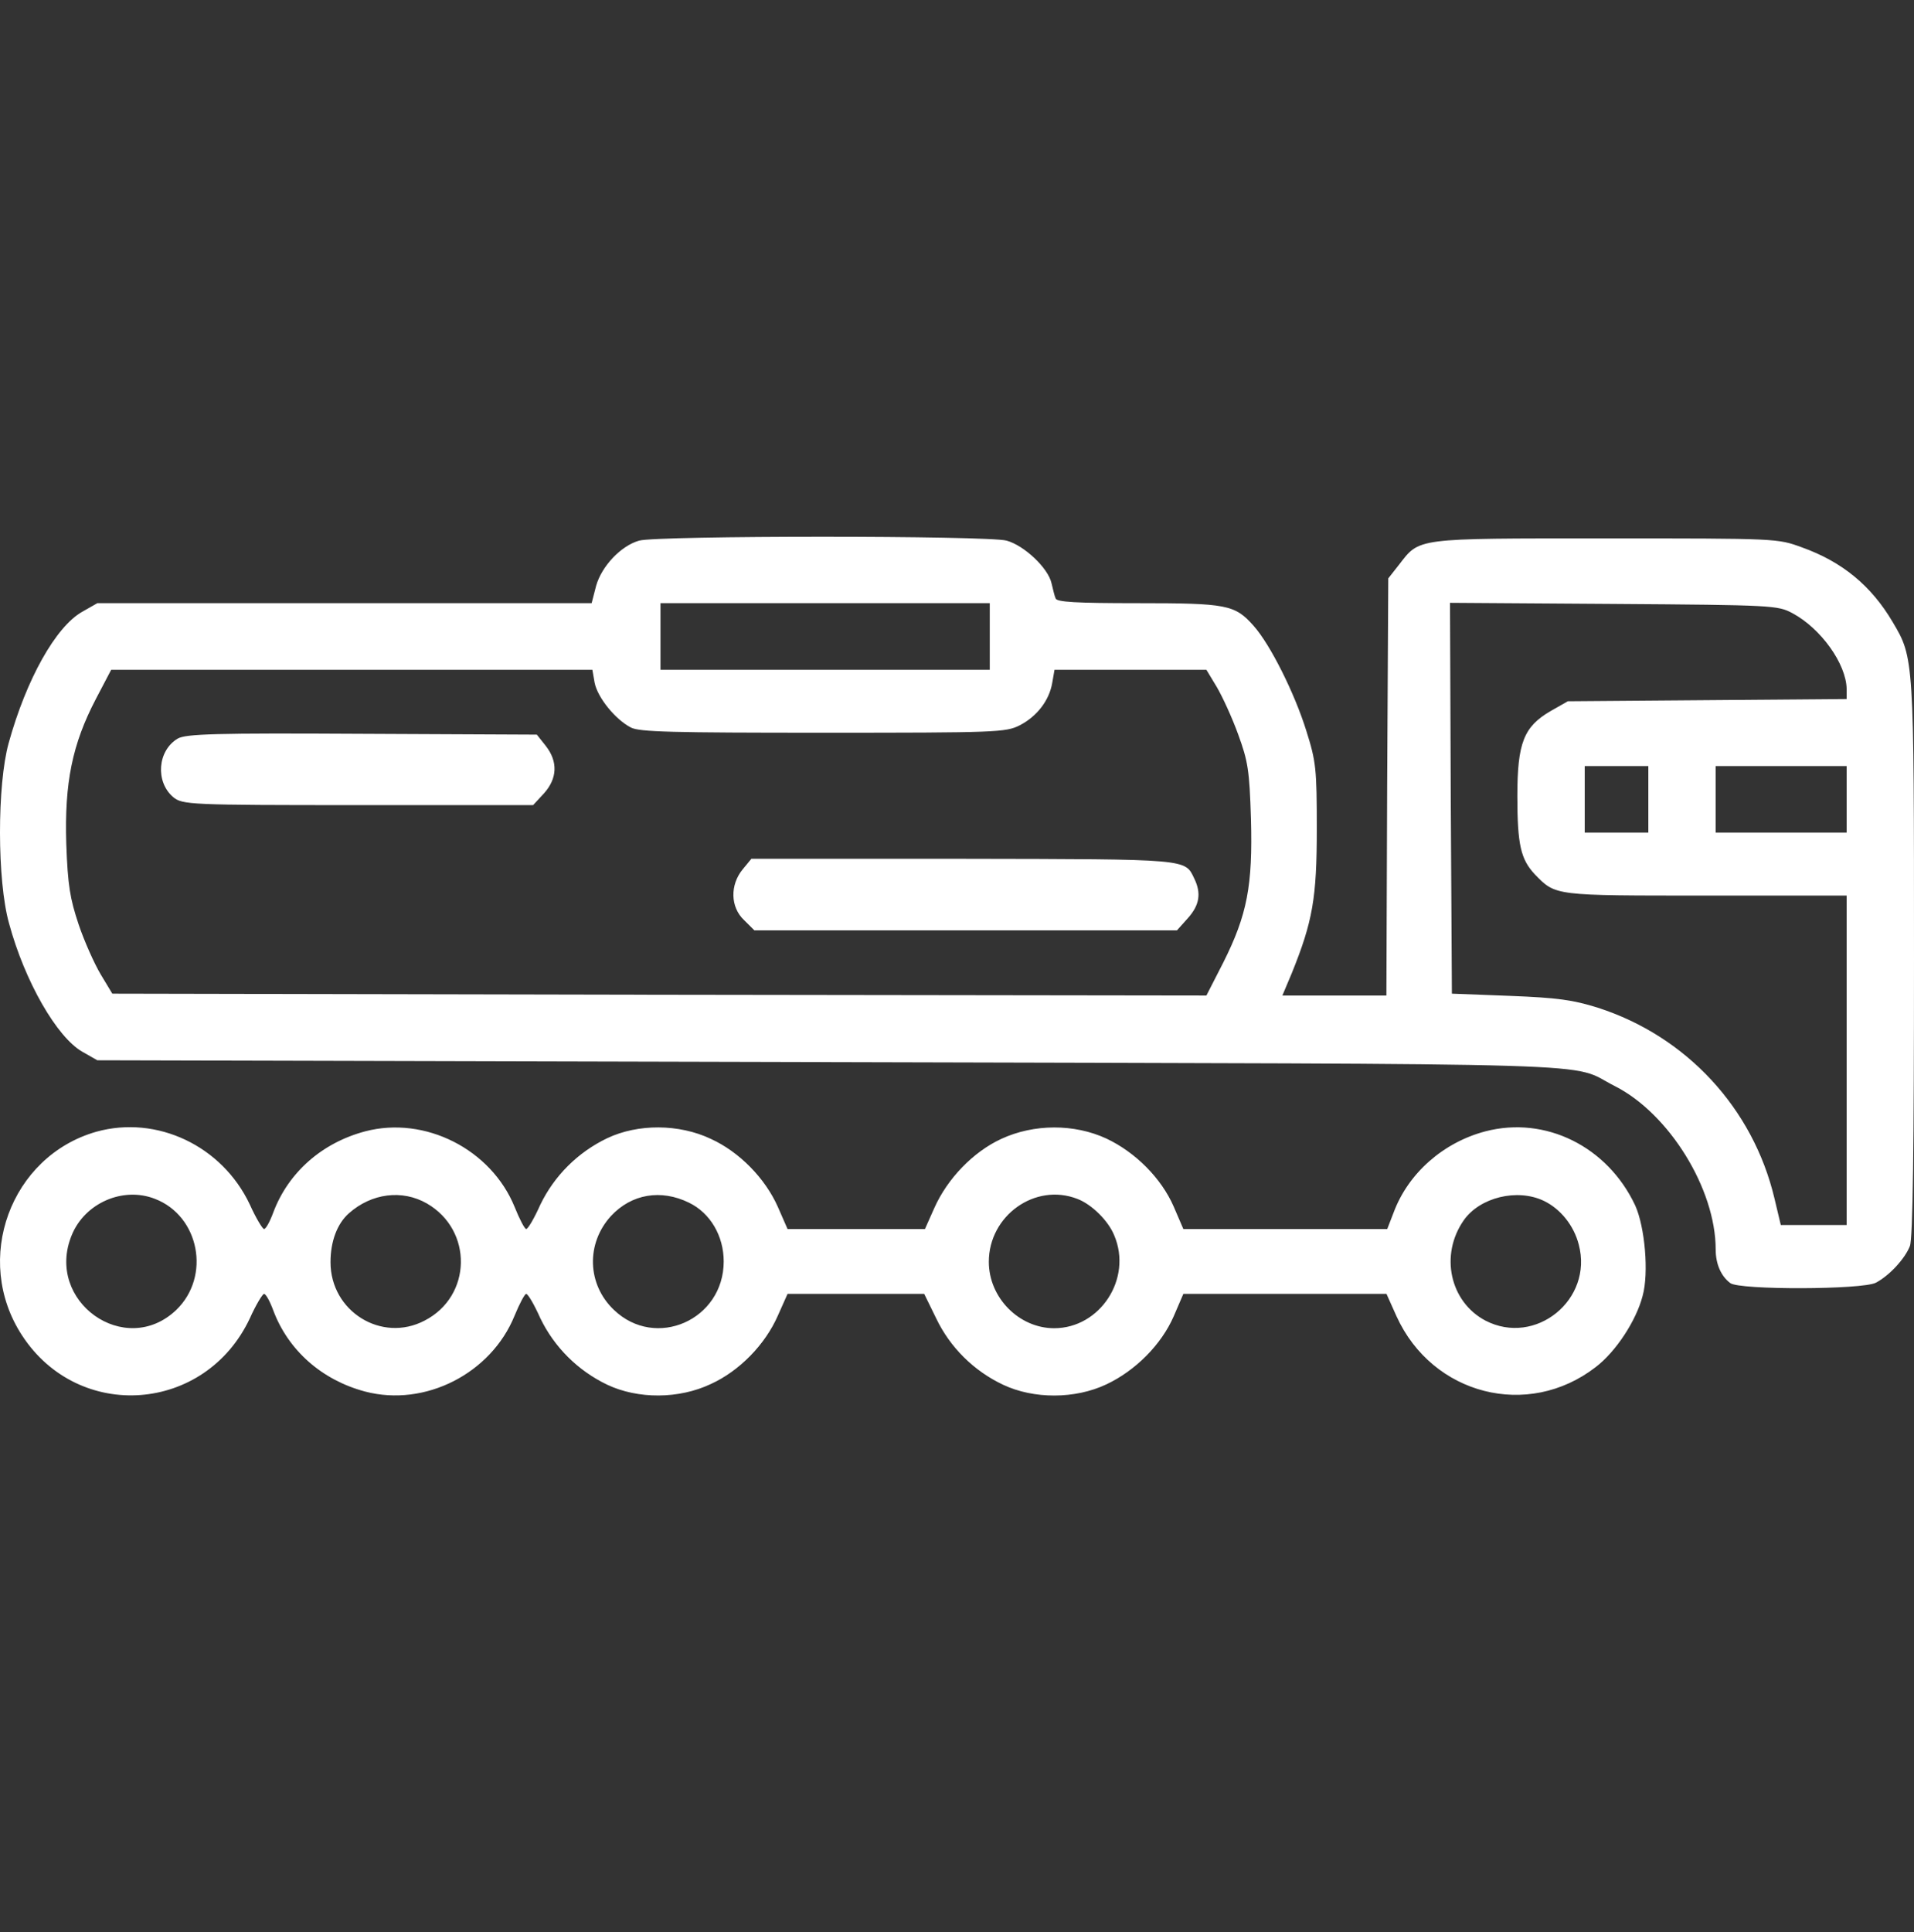
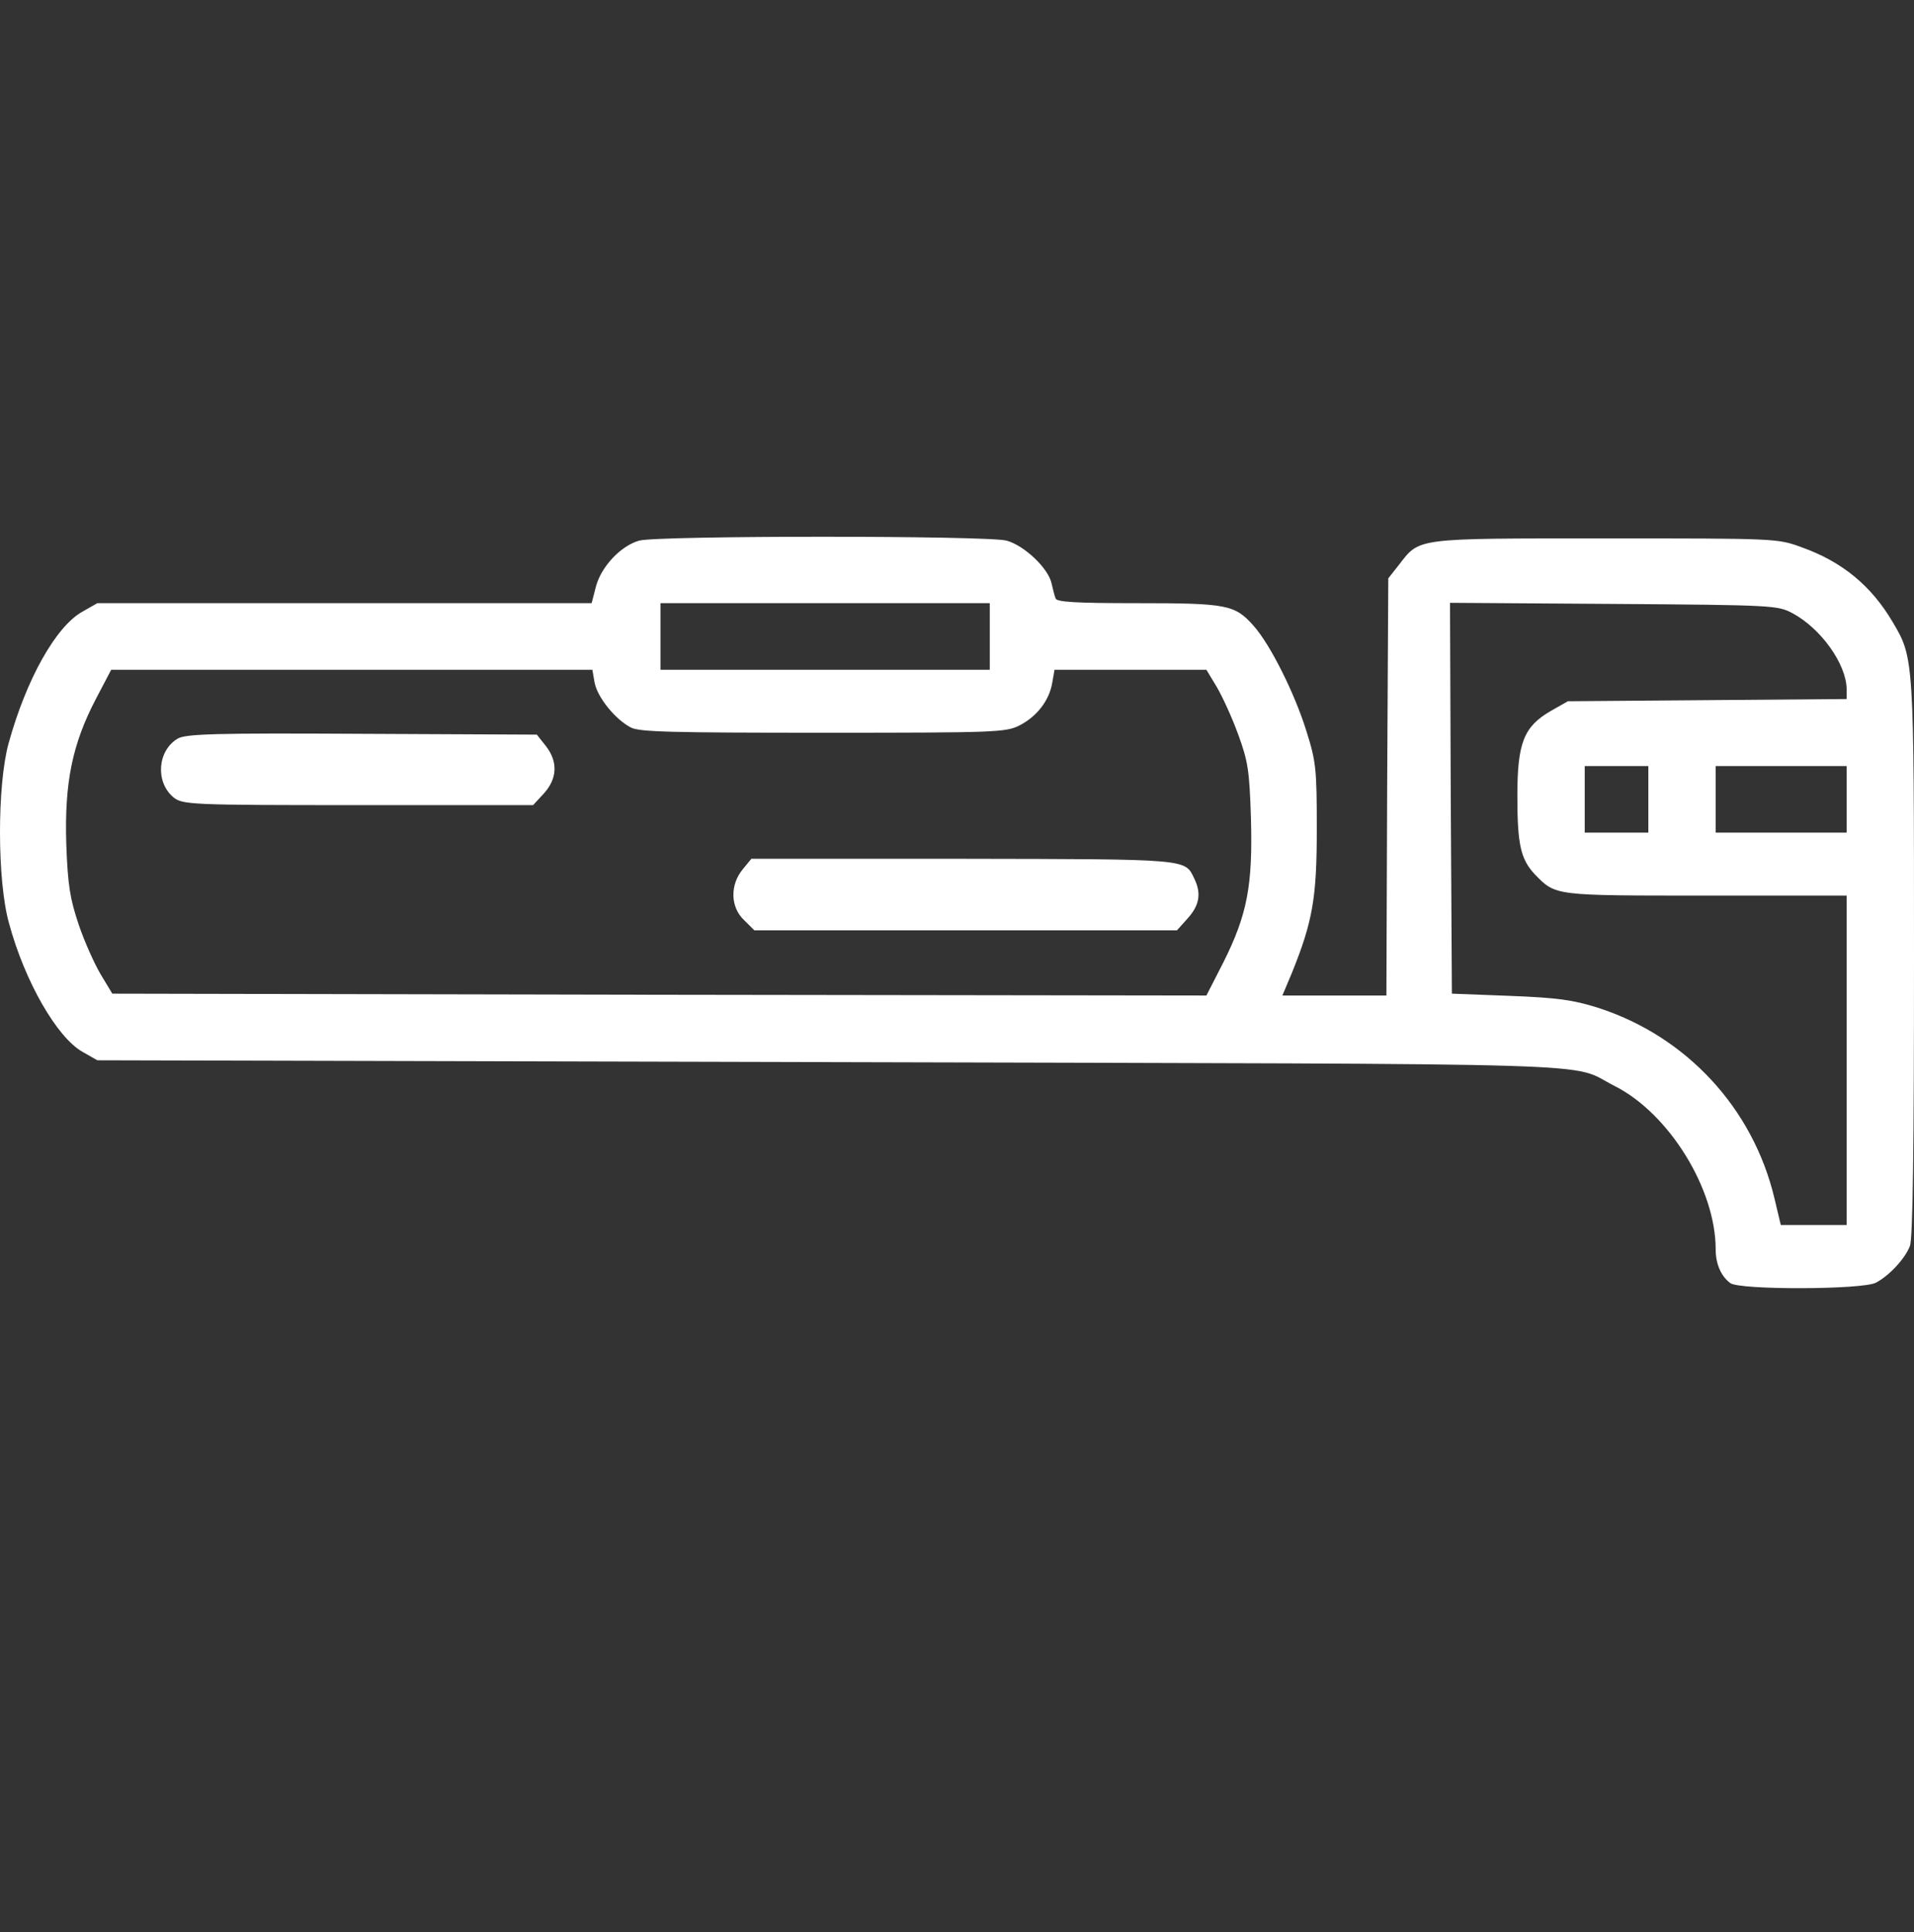
<svg xmlns="http://www.w3.org/2000/svg" width="107" height="108" viewBox="0 0 107 108" fill="none">
  <rect x="0" y="0" width="107" height="108" fill="#333333" stroke="none" />
  <path d="M35.731 30.217C34.706 30.507 33.639 31.645 33.326 32.741L33.075 33.713H19.247H5.441L4.605 34.189C3.119 35.017 1.467 37.975 0.484 41.533C-0.165 43.871 -0.165 49.229 0.505 51.608C1.383 54.855 3.182 57.979 4.605 58.786L5.441 59.262L46.441 59.365C91.604 59.489 87.567 59.344 90.286 60.71C93.299 62.241 95.913 66.44 95.913 69.833C95.913 70.64 96.206 71.322 96.729 71.715C97.231 72.108 104.113 72.088 104.866 71.695C105.619 71.302 106.498 70.35 106.77 69.647C106.937 69.254 107 64.02 107 53.593C107 36.775 107 36.775 105.808 34.768C104.615 32.741 102.984 31.396 100.724 30.59C99.365 30.093 99.365 30.093 89.742 30.093C78.99 30.093 79.388 30.052 78.195 31.583L77.61 32.327L77.547 43.995L77.505 55.642H74.597H71.69L72.213 54.4C73.384 51.504 73.614 50.201 73.614 46.332C73.614 42.981 73.573 42.567 73.029 40.85C72.38 38.761 71.02 36.03 70.079 34.975C69.033 33.796 68.594 33.713 63.594 33.713C60.164 33.713 59.055 33.651 59.013 33.444C58.951 33.32 58.867 32.927 58.783 32.596C58.595 31.748 57.256 30.486 56.273 30.217C55.248 29.928 36.714 29.928 35.731 30.217ZM55.332 35.575V37.437H46.128H36.923V35.575V33.713H46.128H55.332V35.575ZM100.202 34.272C101.791 35.12 103.214 37.106 103.235 38.513V39.071L95.453 39.133L87.65 39.195L86.667 39.754C85.182 40.623 84.826 41.533 84.826 44.491C84.826 47.222 85.015 48.029 85.81 48.877C86.981 50.077 86.856 50.056 95.39 50.056H103.235V59.262V68.468H101.394H99.553L99.198 66.978C98.005 61.951 94.282 57.917 89.324 56.324C87.943 55.89 87.086 55.766 84.408 55.662L81.166 55.538L81.103 44.615L81.061 33.693L90.203 33.755C99.135 33.817 99.386 33.837 100.202 34.272ZM33.242 38.161C33.409 38.989 34.392 40.209 35.271 40.664C35.752 40.912 37.551 40.954 46.023 40.954C55.729 40.954 56.231 40.933 57.005 40.54C57.967 40.044 58.658 39.154 58.825 38.161L58.951 37.437H63.197H67.443L68.029 38.409C68.343 38.947 68.887 40.126 69.222 41.057C69.765 42.547 69.849 43.043 69.933 45.753C70.037 49.498 69.724 51.132 68.385 53.8L67.443 55.642L36.861 55.6L6.278 55.538L5.63 54.462C5.274 53.862 4.709 52.601 4.396 51.67C3.914 50.221 3.789 49.498 3.705 47.16C3.601 43.746 4.04 41.595 5.358 39.071L6.215 37.437H19.666H33.116L33.242 38.161ZM92.148 44.677V46.539H90.37H88.592V44.677V42.816H90.37H92.148V44.677ZM103.235 44.677V46.539H99.574H95.913V44.677V42.816H99.574H103.235V44.677Z" fill="white" />
  <path d="M9.929 41.285C8.803 41.961 8.678 43.694 9.679 44.55C10.2 44.977 10.555 45 20.001 45H29.802L30.407 44.347C31.158 43.514 31.199 42.569 30.511 41.691L30.011 41.06L20.23 41.015C12.077 40.97 10.388 41.015 9.929 41.285Z" fill="white" />
  <path d="M41.52 48.588C40.803 49.459 40.824 50.706 41.604 51.435L42.173 52H53.974H65.796L66.407 51.318C67.06 50.588 67.165 49.929 66.765 49.106C66.238 48 66.512 48.023 53.931 48H42.004L41.52 48.588Z" fill="white" />
-   <path d="M5.389 63.254C0.588 64.619 -1.542 70.399 1.235 74.643C4.408 79.506 11.484 78.973 13.968 73.684C14.302 72.937 14.678 72.319 14.761 72.319C14.866 72.319 15.095 72.745 15.283 73.257C16.118 75.475 17.997 77.139 20.418 77.779C23.758 78.653 27.453 76.776 28.768 73.534C29.04 72.873 29.332 72.319 29.415 72.319C29.52 72.319 29.875 72.937 30.209 73.684C30.981 75.283 32.296 76.606 33.945 77.395C35.657 78.205 37.953 78.205 39.748 77.352C41.335 76.627 42.775 75.155 43.485 73.534L44.027 72.319H47.847H51.667L52.335 73.684C53.108 75.305 54.444 76.627 56.072 77.395C57.784 78.205 60.101 78.205 61.854 77.374C63.482 76.606 64.923 75.155 65.612 73.577L66.154 72.319H71.832H77.51L78.074 73.577C80.078 77.971 85.421 79.336 89.2 76.414C90.327 75.561 91.475 73.812 91.83 72.425C92.185 71.146 91.955 68.565 91.412 67.371C89.868 64.086 86.403 62.358 83.042 63.233C80.683 63.851 78.721 65.579 77.907 67.776L77.552 68.693H71.853H66.154L65.612 67.434C64.923 65.856 63.482 64.406 61.854 63.638C60.059 62.806 57.804 62.806 55.968 63.659C54.402 64.385 52.962 65.877 52.231 67.52L51.709 68.693H47.868H44.027L43.485 67.456C42.775 65.856 41.335 64.385 39.748 63.659C37.953 62.806 35.657 62.806 33.945 63.617C32.296 64.406 30.981 65.728 30.209 67.328C29.875 68.074 29.52 68.693 29.415 68.693C29.332 68.693 29.04 68.138 28.768 67.456C27.453 64.235 23.758 62.358 20.418 63.233C17.997 63.873 16.118 65.536 15.283 67.754C15.095 68.266 14.866 68.693 14.761 68.693C14.678 68.693 14.302 68.074 13.968 67.328C12.423 64.043 8.77 62.316 5.389 63.254ZM8.666 67.008C11.15 67.968 11.797 71.338 9.856 73.214C6.996 75.945 2.487 72.724 4.011 69.034C4.742 67.243 6.871 66.304 8.666 67.008ZM23.863 67.264C26.451 68.757 26.388 72.447 23.737 73.812C21.337 75.07 18.477 73.3 18.477 70.548C18.477 69.375 18.853 68.394 19.5 67.818C20.773 66.688 22.485 66.475 23.863 67.264ZM38.517 67.221C39.706 67.797 40.458 69.077 40.458 70.506C40.458 73.769 36.659 75.454 34.321 73.214C32.818 71.785 32.755 69.503 34.154 67.968C35.302 66.731 36.951 66.453 38.517 67.221ZM60.226 67.008C61.019 67.306 61.959 68.224 62.292 69.055C63.315 71.466 61.499 74.238 58.932 74.238C56.969 74.238 55.279 72.532 55.279 70.527C55.279 67.946 57.867 66.091 60.226 67.008ZM86.298 67.115C87.237 67.562 87.989 68.501 88.26 69.567C89.075 72.639 85.839 75.262 83.042 73.812C81.059 72.767 80.474 70.143 81.831 68.202C82.729 66.923 84.816 66.411 86.298 67.115Z" fill="white" />
</svg>